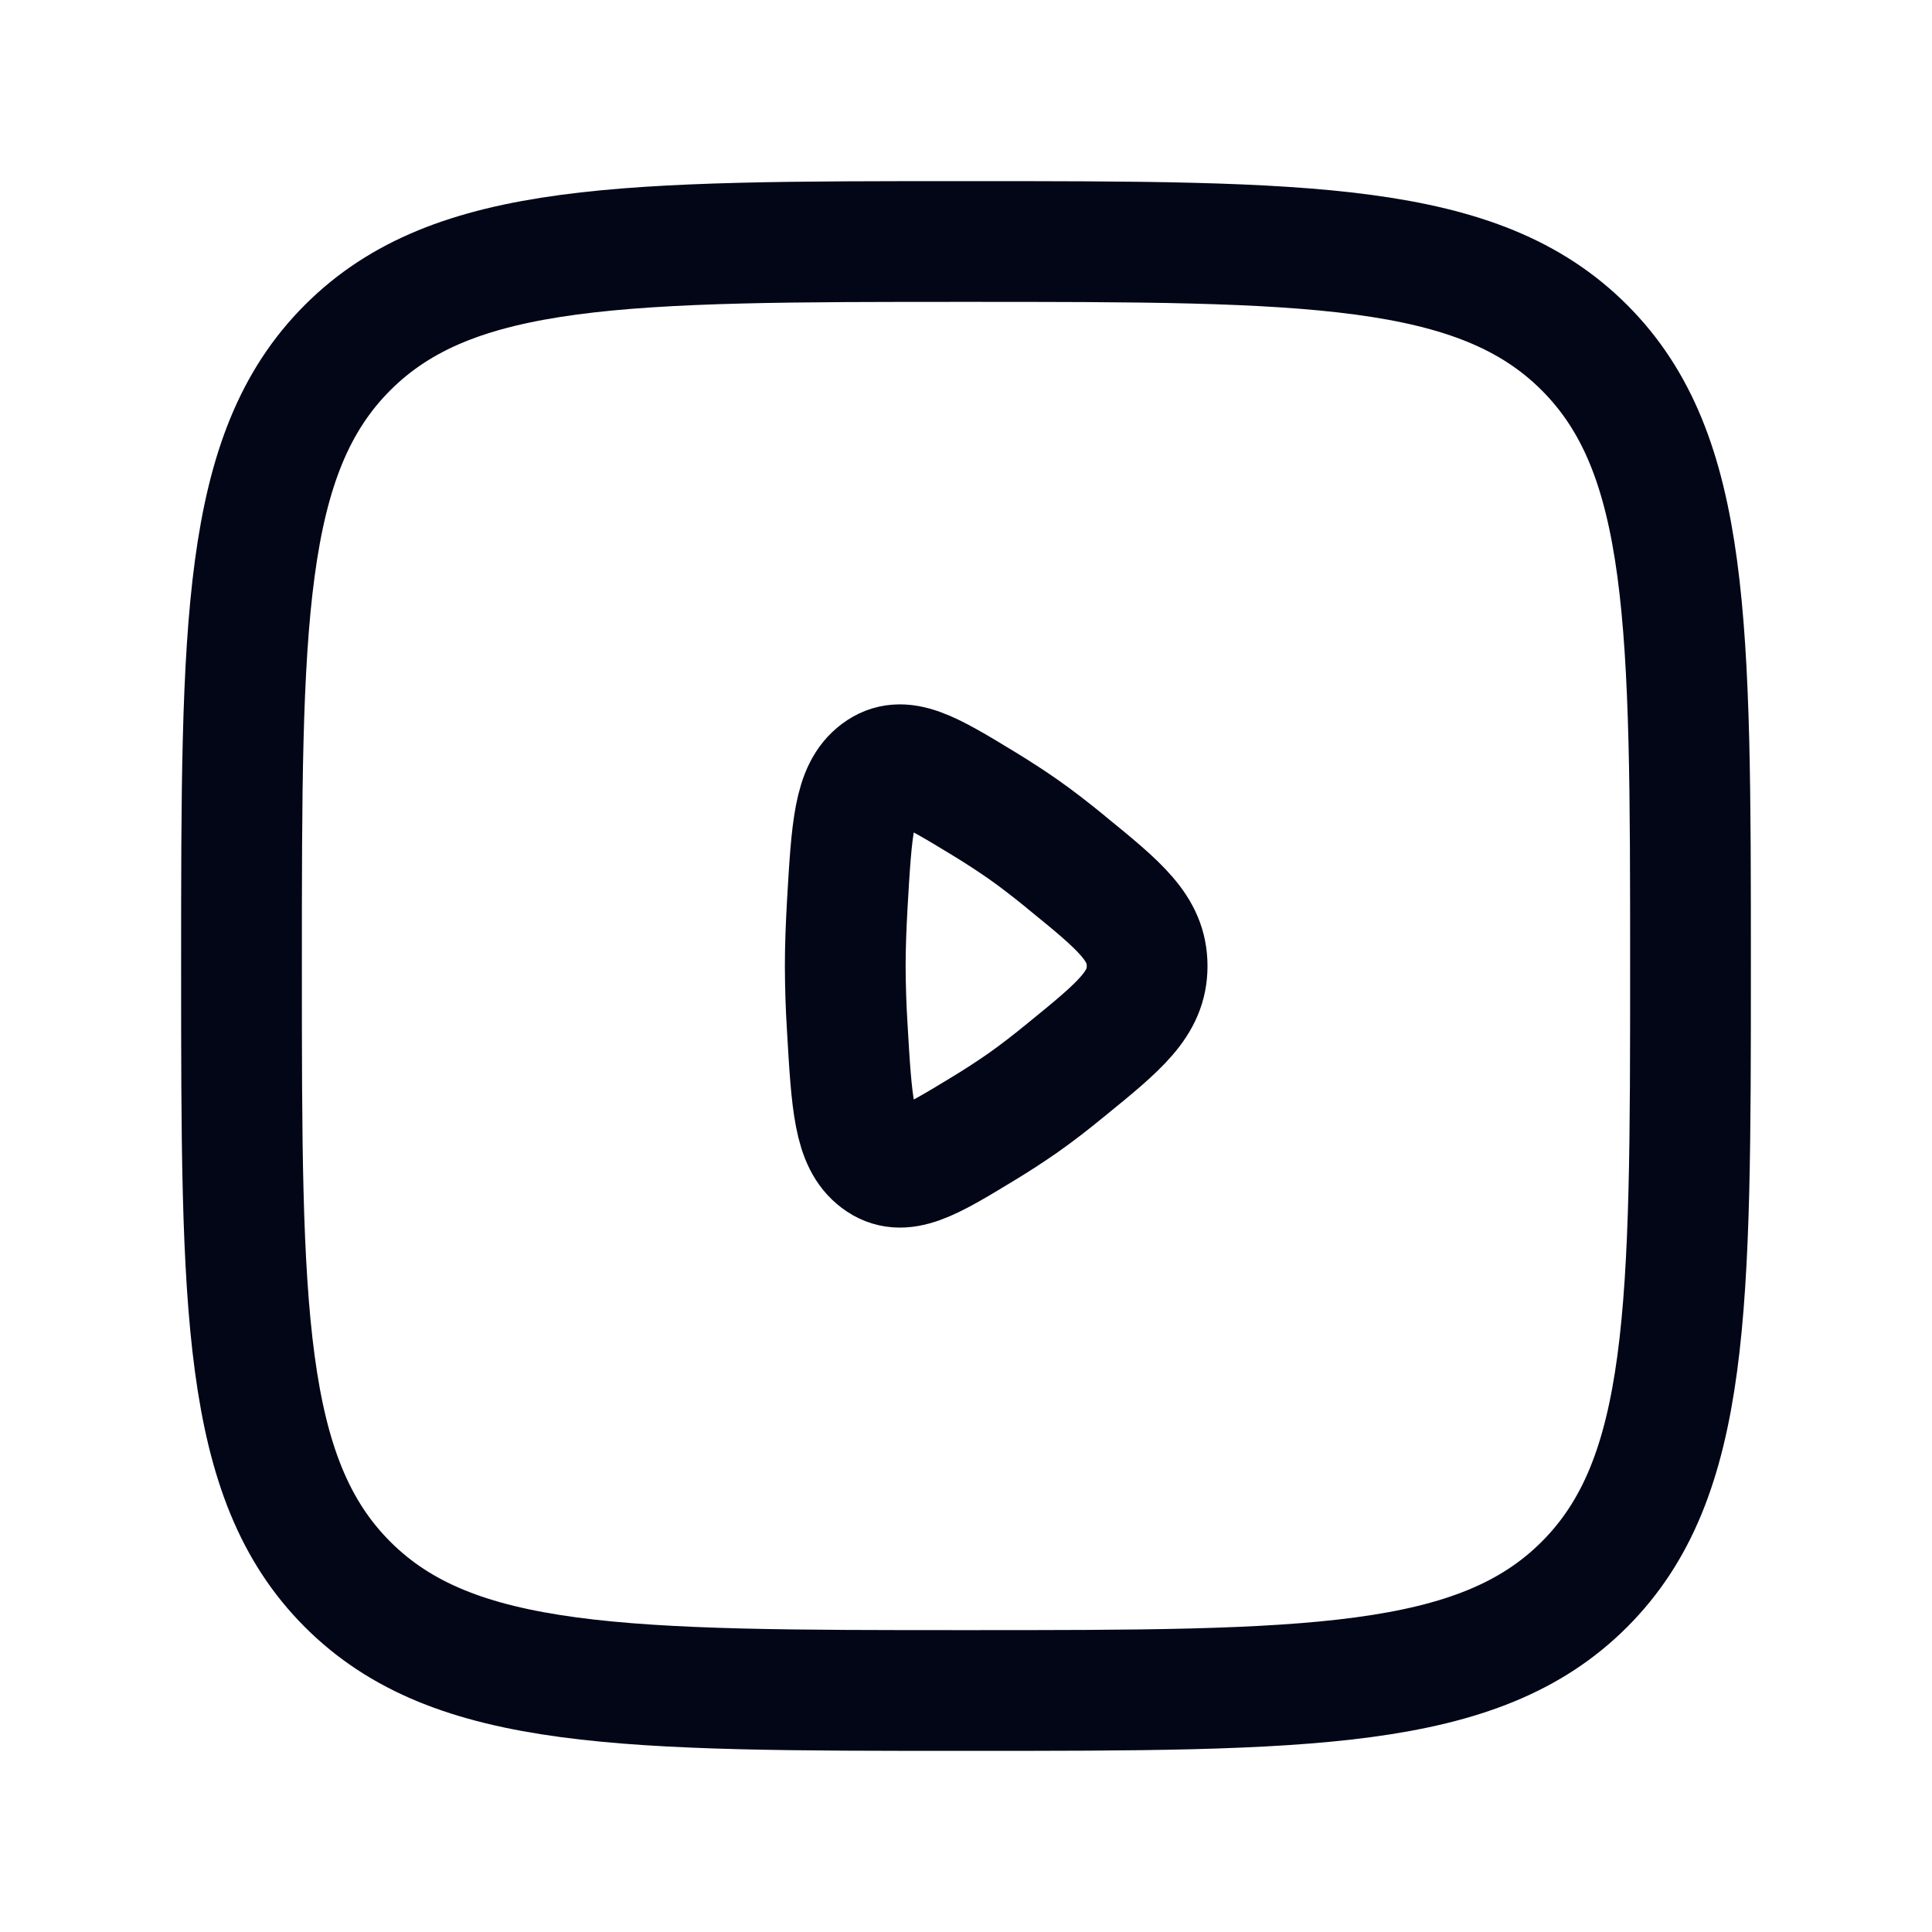
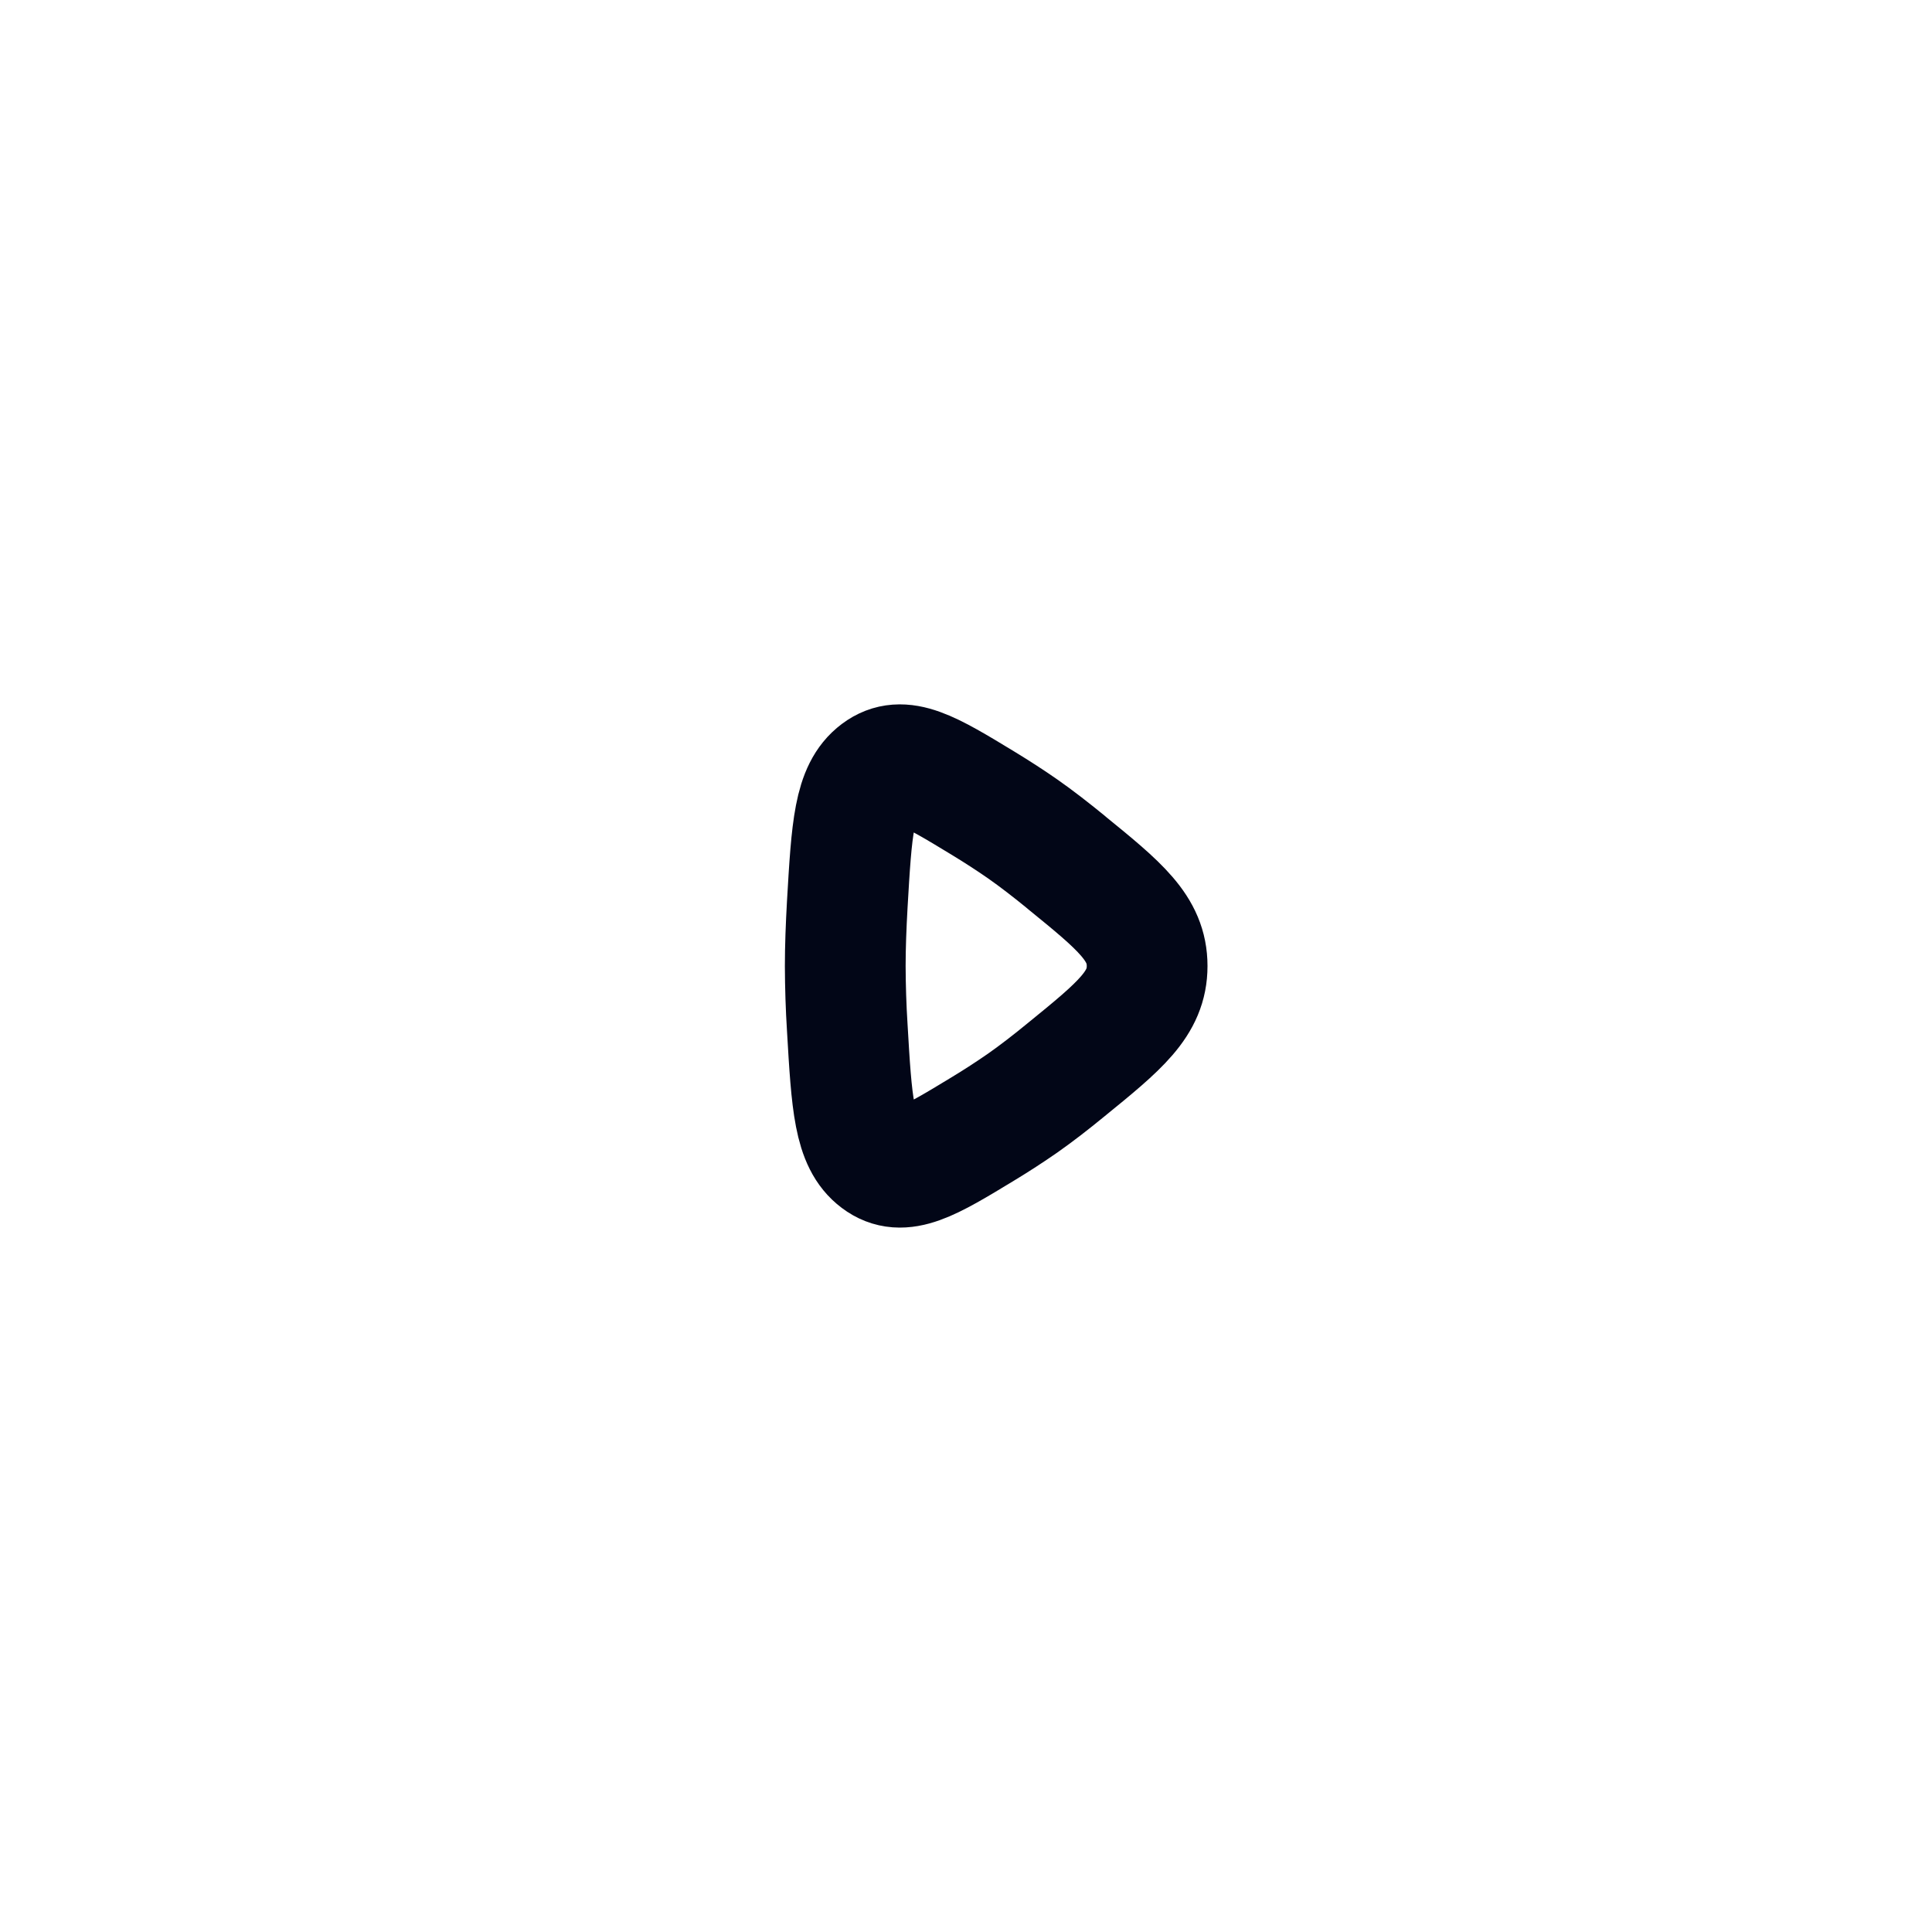
<svg xmlns="http://www.w3.org/2000/svg" width="24" height="24" viewBox="0 0 24 24" fill="none">
  <path d="M13.242 10.71C13.914 11.257 14.25 11.531 14.25 12C14.25 12.469 13.914 12.743 13.242 13.29C13.057 13.442 12.872 13.585 12.704 13.703C12.544 13.814 12.381 13.92 12.214 14.021C11.544 14.428 11.208 14.632 10.908 14.406C10.608 14.181 10.58 13.709 10.525 12.764C10.509 12.51 10.501 12.255 10.5 12C10.5 11.765 10.51 11.503 10.525 11.236C10.58 10.291 10.607 9.819 10.908 9.593C11.208 9.368 11.544 9.572 12.214 9.979C12.388 10.085 12.555 10.193 12.704 10.297C12.873 10.415 13.057 10.558 13.242 10.709V10.71Z" stroke="#020617" stroke-width="1.5" stroke-linecap="round" stroke-linejoin="round" />
-   <path d="M3 12C3 7.757 3 5.636 4.318 4.318C5.636 3 7.758 3 12 3C16.243 3 18.364 3 19.682 4.318C21 5.636 21 7.758 21 12C21 16.243 21 18.364 19.682 19.682C18.364 21 16.242 21 12 21C7.757 21 5.636 21 4.318 19.682C3 18.364 3 16.242 3 12Z" stroke="#020617" stroke-width="1.5" stroke-linecap="round" stroke-linejoin="round" />
</svg>